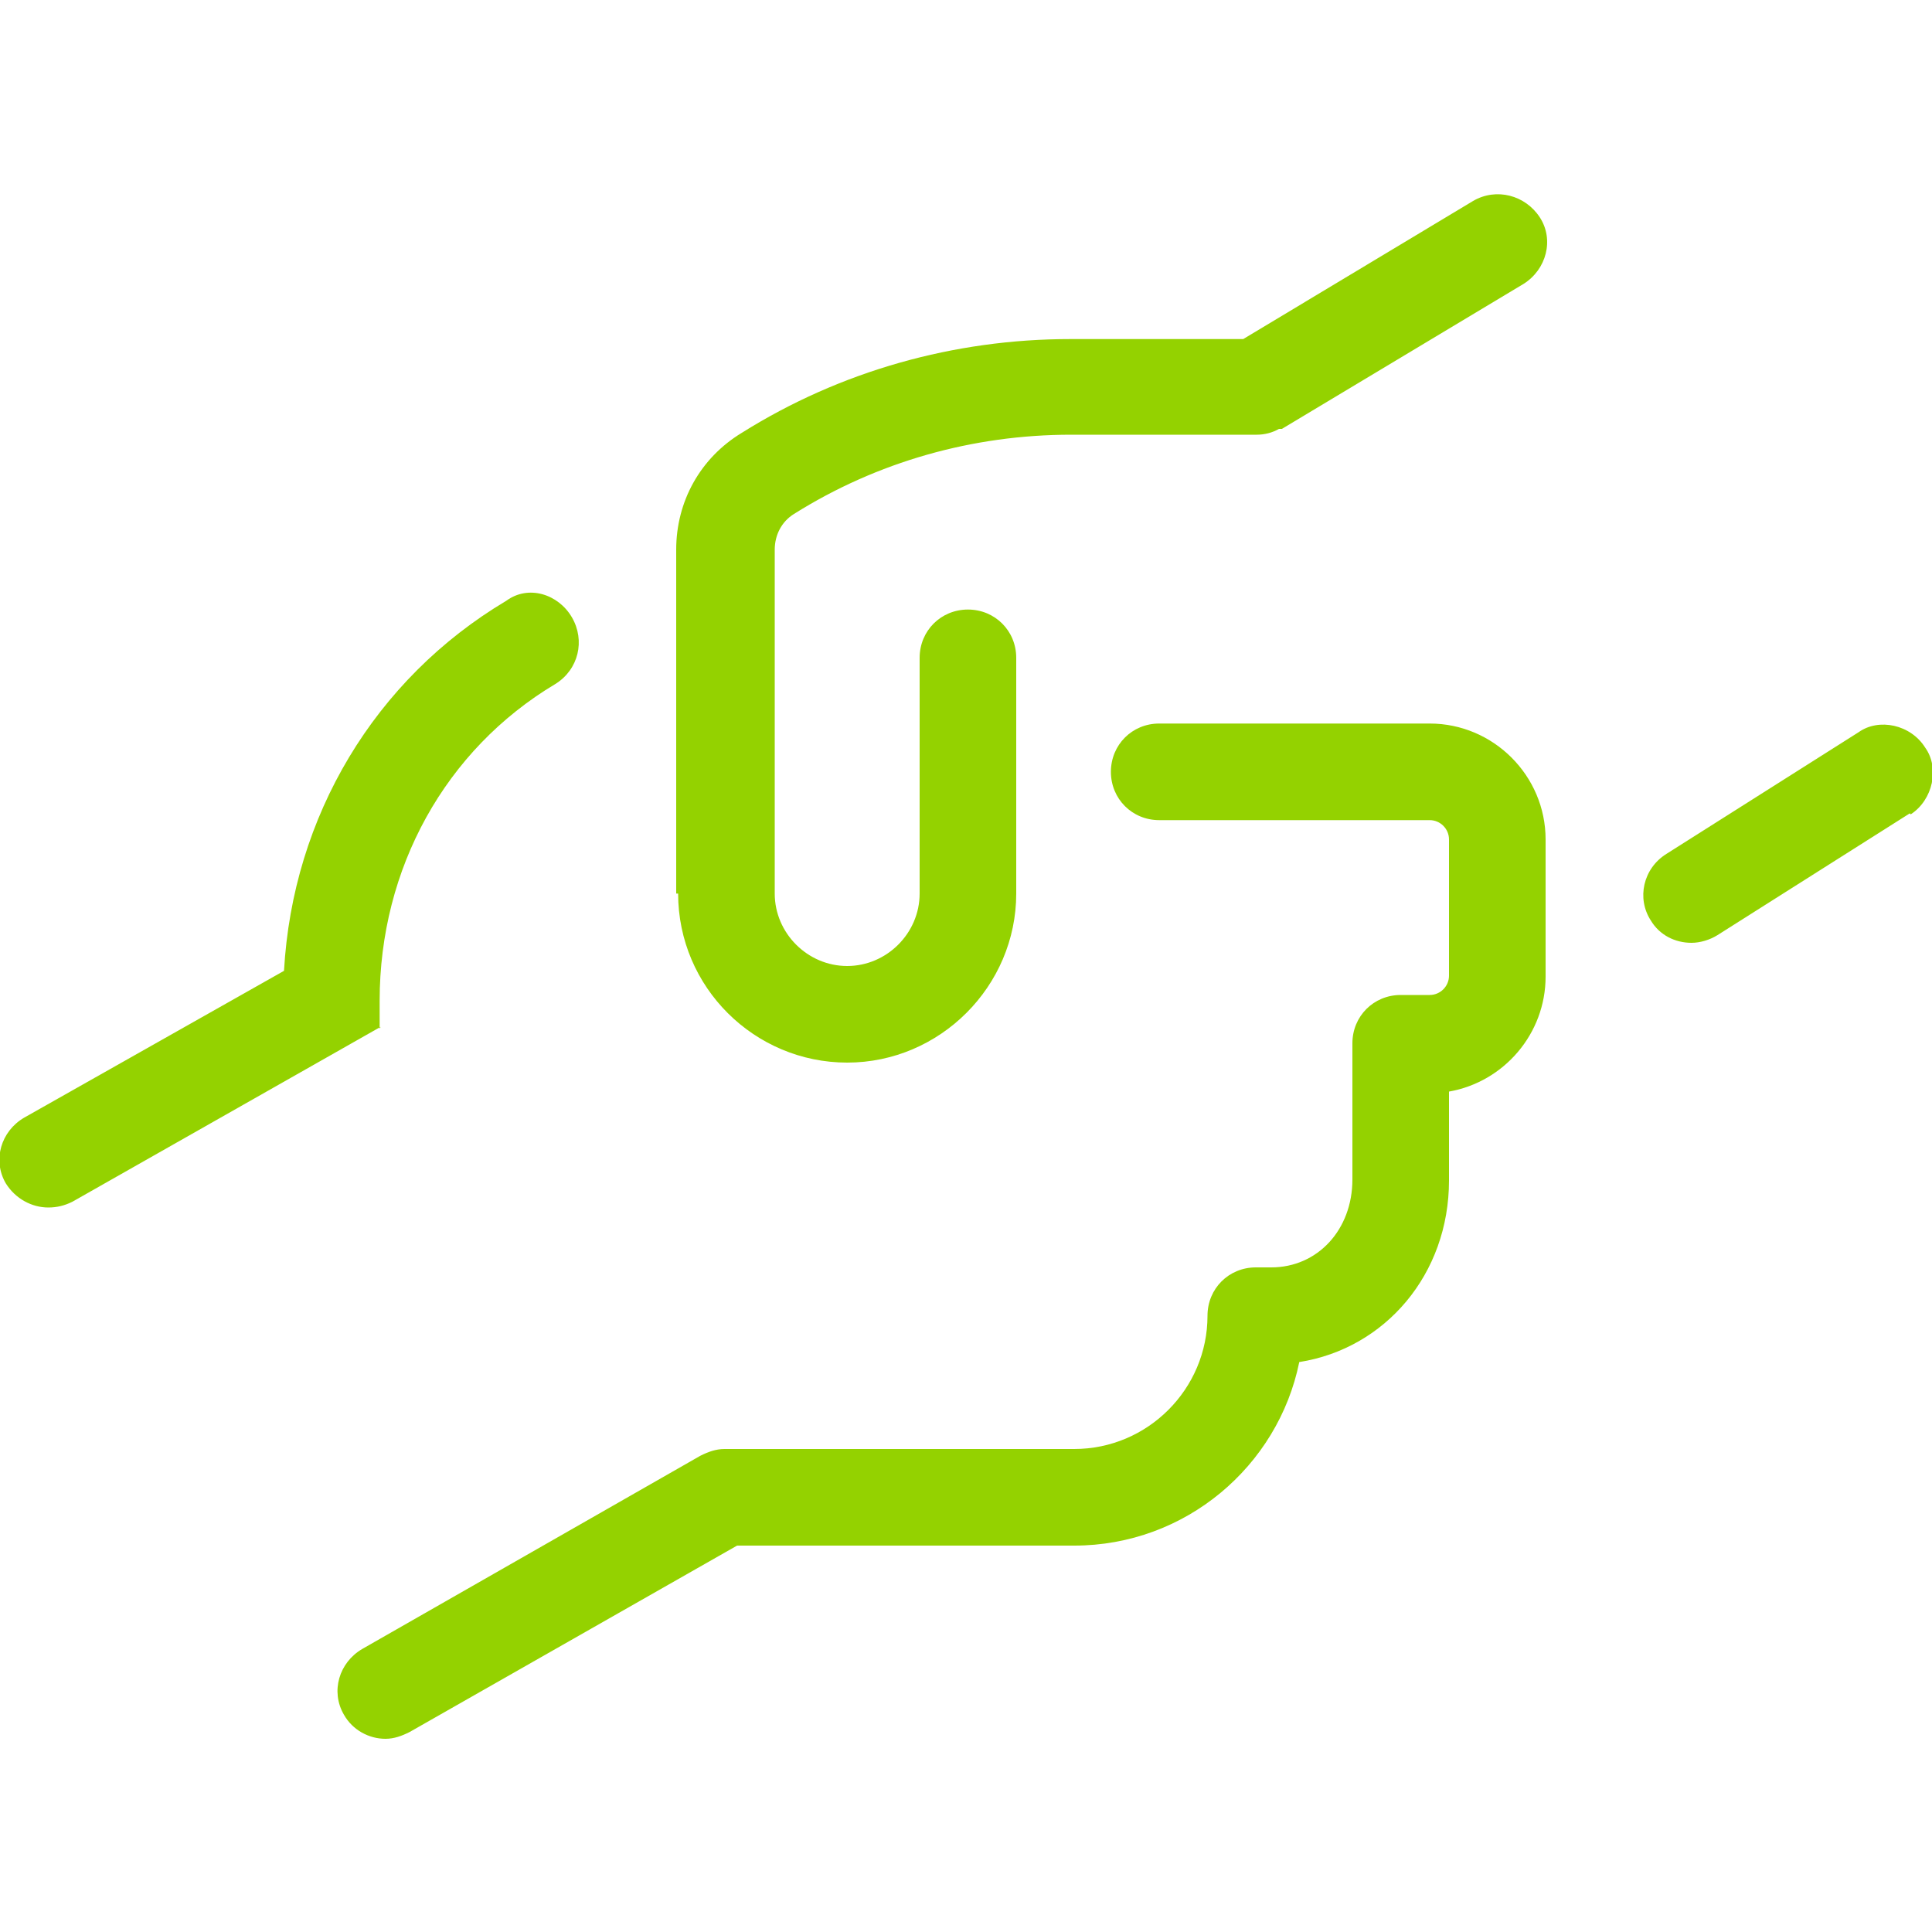
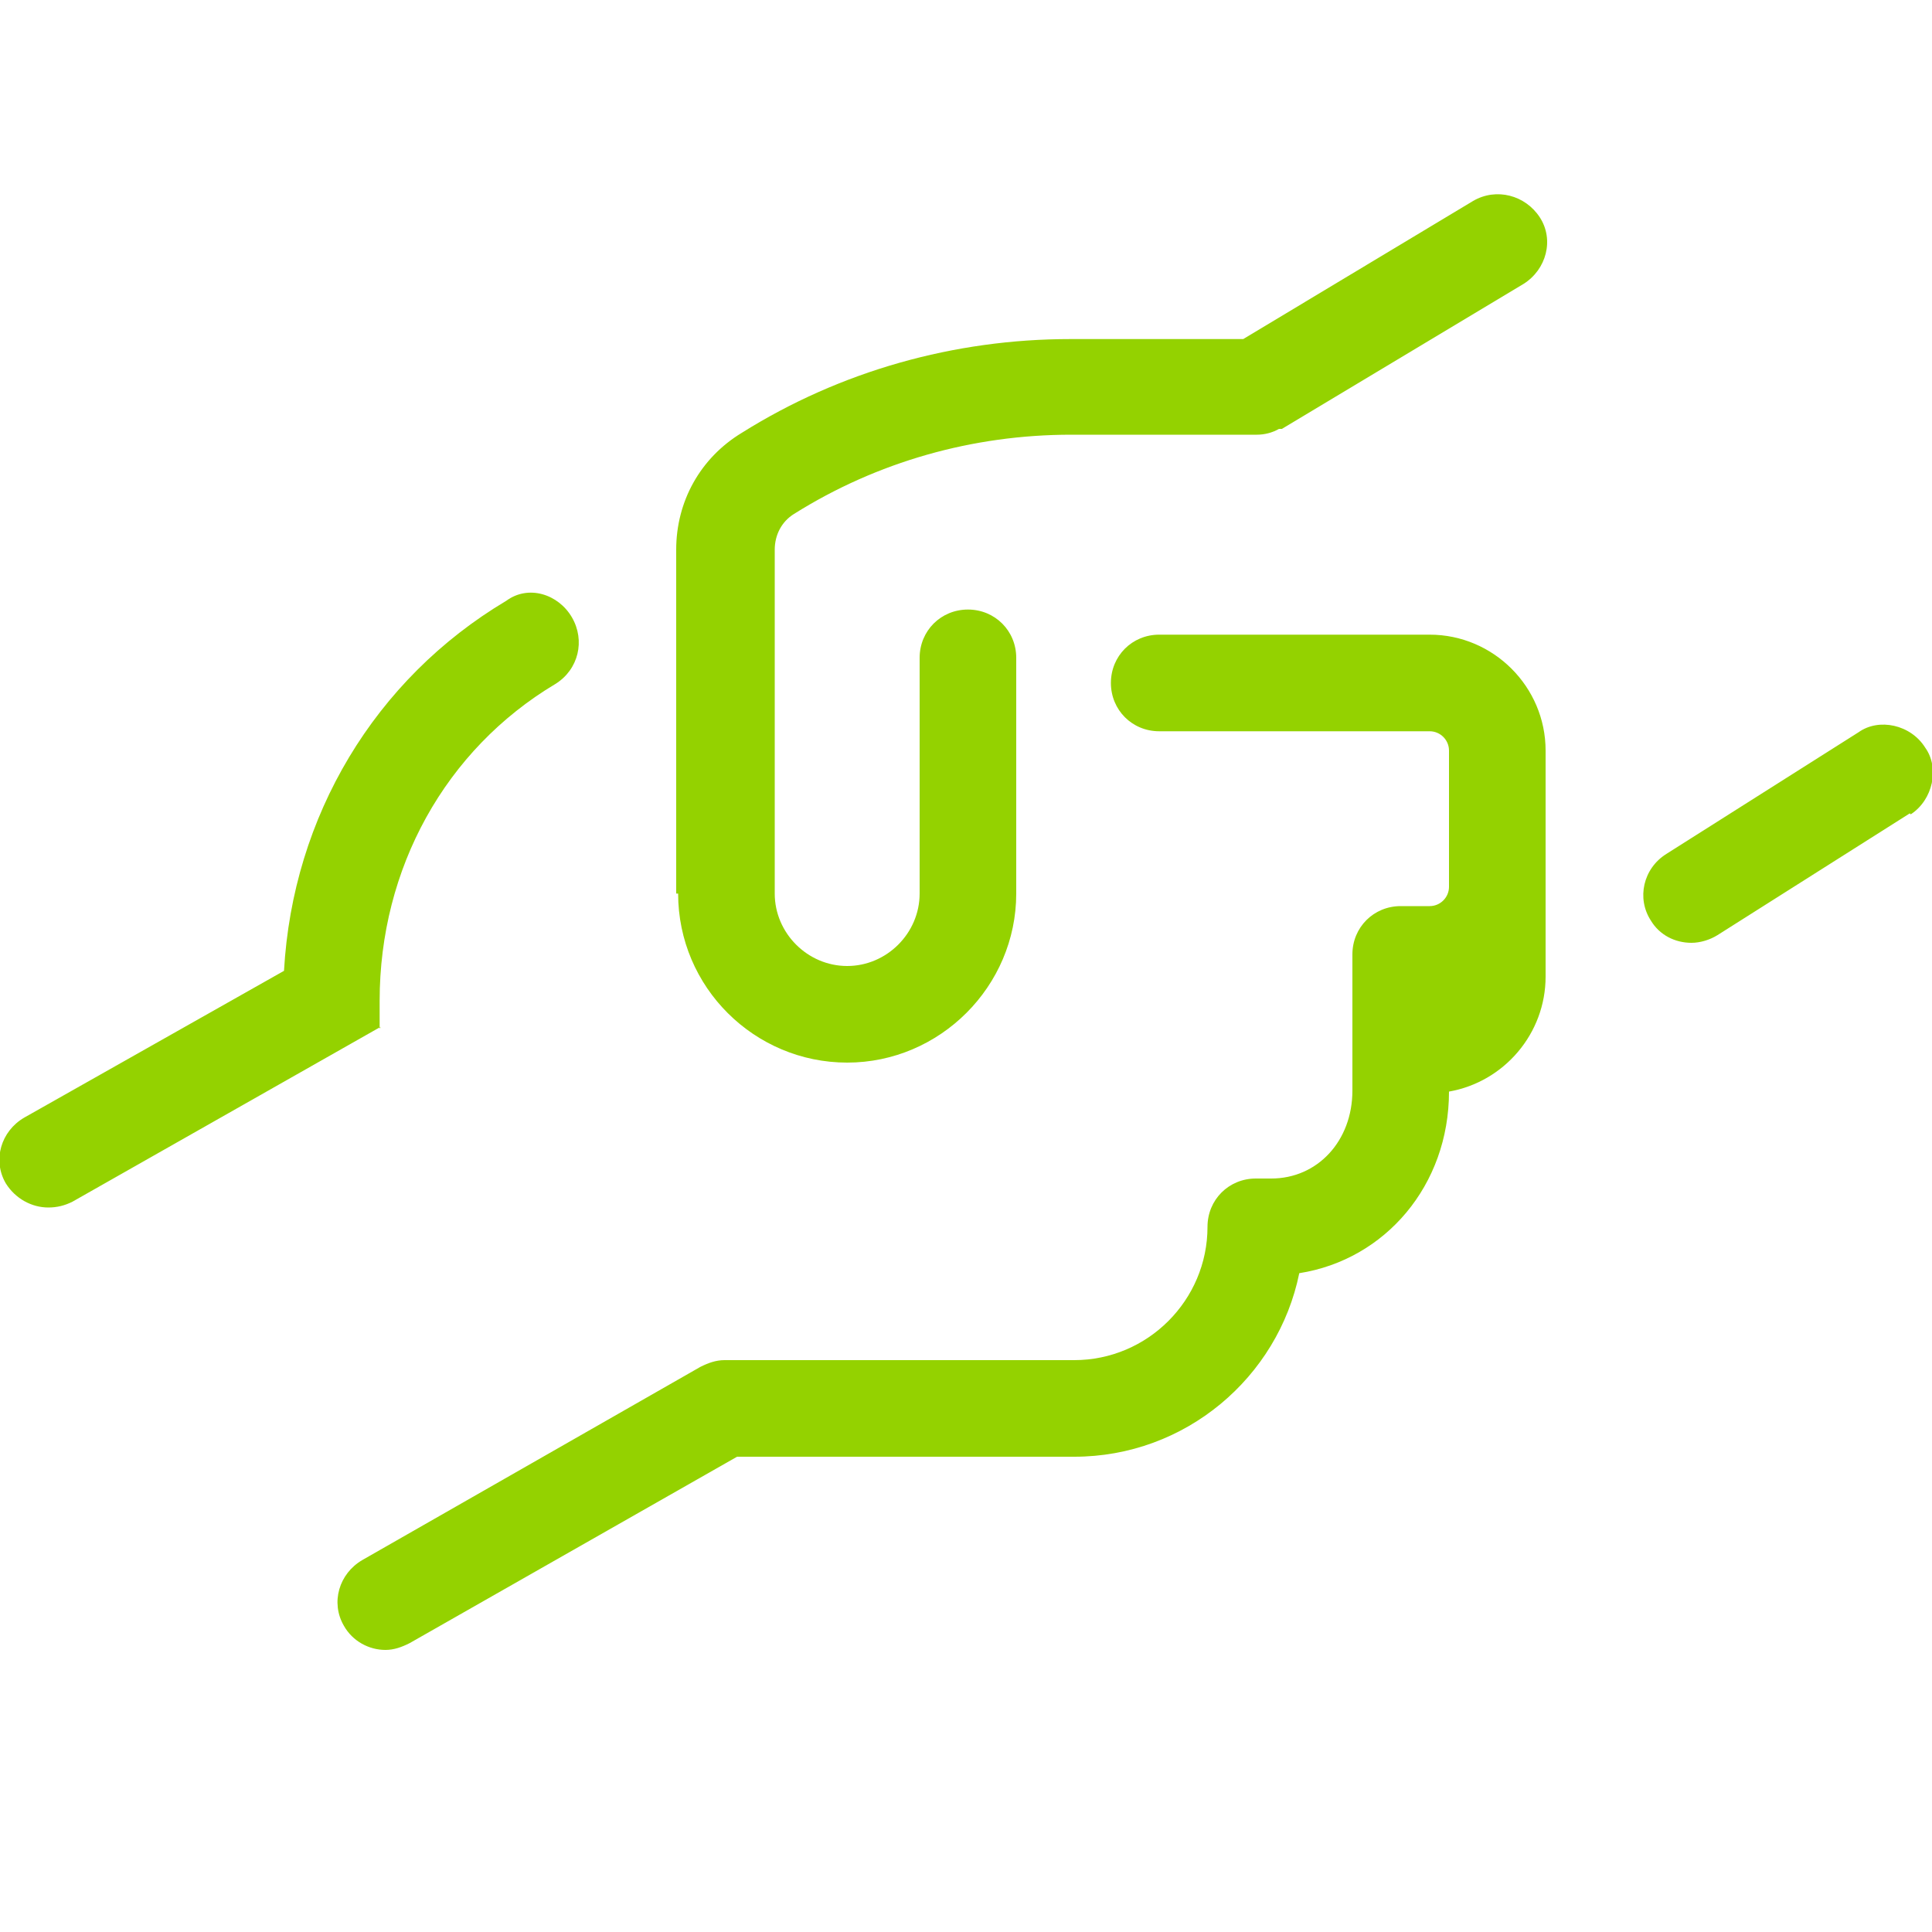
<svg xmlns="http://www.w3.org/2000/svg" id="b" viewBox="0 0 20 20">
  <defs>
    <style>.c{fill:#94d200;}</style>
  </defs>
-   <path class="c" d="m3.94,10.63l-3.19,1.81c-.08.04-.16.06-.25.06-.17,0-.34-.09-.44-.25-.14-.24-.05-.54.19-.68l2.69-1.52c.09-1.6.94-3.02,2.3-3.83.23-.17.54-.07.68.17.14.24.07.54-.17.69-1.14.68-1.82,1.91-1.82,3.28v.29Zm12.06-1.93v1.41c0,.59-.43,1.09-1,1.19v.92c0,.97-.66,1.74-1.55,1.88-.22,1.08-1.18,1.9-2.33,1.9h-3.49l-3.39,1.93c-.08.04-.16.07-.25.07-.17,0-.34-.09-.43-.25-.14-.24-.05-.54.19-.68l3.5-2c.08-.04.16-.07.25-.07h3.62c.76,0,1.38-.62,1.38-1.38,0-.28.22-.5.5-.5h.16c.48,0,.84-.39.84-.91v-1.41c0-.28.22-.5.5-.5h.3c.11,0,.2-.09.2-.2v-1.41c0-.11-.09-.2-.2-.2h-2.8c-.28,0-.5-.22-.5-.5s.22-.5.5-.5h2.8c.66,0,1.2.54,1.2,1.2Zm-9,.55v-3.56c0-.5.25-.95.68-1.21,1.02-.64,2.2-.97,3.4-.97h1.79l2.38-1.43c.24-.14.54-.06.69.17s.07.54-.17.69l-2.5,1.5s-.02,0-.03,0c-.07.04-.15.06-.23.06,0,0,0,0,0,0h-1.92c-1.02,0-2.01.28-2.87.82-.13.08-.2.22-.2.37v3.56c0,.41.34.75.75.75s.75-.34.75-.75v-2.44c0-.28.22-.5.5-.5s.5.22.5.5v2.44c0,.96-.79,1.75-1.75,1.75s-1.75-.78-1.75-1.75Zm12.77-.83l-1.99,1.26c-.08.05-.18.08-.27.08-.17,0-.33-.08-.42-.23-.15-.23-.08-.54.16-.69l1.99-1.26c.21-.15.54-.08.69.16.15.21.08.54-.15.69Z" />
+   <path class="c" d="m3.94,10.63l-3.19,1.81c-.08.04-.16.06-.25.06-.17,0-.34-.09-.44-.25-.14-.24-.05-.54.19-.68l2.69-1.52c.09-1.6.94-3.02,2.3-3.83.23-.17.54-.07.68.17.14.24.07.54-.17.69-1.14.68-1.82,1.91-1.82,3.28v.29Zm12.06-1.93v1.41c0,.59-.43,1.09-1,1.19c0,.97-.66,1.74-1.55,1.88-.22,1.08-1.18,1.9-2.33,1.9h-3.49l-3.39,1.93c-.08.04-.16.07-.25.07-.17,0-.34-.09-.43-.25-.14-.24-.05-.54.19-.68l3.5-2c.08-.04.16-.07.25-.07h3.62c.76,0,1.38-.62,1.38-1.38,0-.28.22-.5.5-.5h.16c.48,0,.84-.39.84-.91v-1.41c0-.28.22-.5.5-.5h.3c.11,0,.2-.09.2-.2v-1.41c0-.11-.09-.2-.2-.2h-2.8c-.28,0-.5-.22-.5-.5s.22-.5.5-.5h2.8c.66,0,1.2.54,1.2,1.2Zm-9,.55v-3.56c0-.5.25-.95.68-1.21,1.02-.64,2.2-.97,3.4-.97h1.79l2.38-1.43c.24-.14.54-.06.69.17s.07.54-.17.69l-2.5,1.5s-.02,0-.03,0c-.07.04-.15.06-.23.06,0,0,0,0,0,0h-1.92c-1.02,0-2.01.28-2.87.82-.13.08-.2.22-.2.37v3.56c0,.41.34.75.75.75s.75-.34.75-.75v-2.44c0-.28.22-.5.5-.5s.5.22.5.5v2.44c0,.96-.79,1.75-1.75,1.75s-1.75-.78-1.75-1.75Zm12.77-.83l-1.99,1.26c-.08.05-.18.08-.27.08-.17,0-.33-.08-.42-.23-.15-.23-.08-.54.16-.69l1.99-1.26c.21-.15.54-.08.69.16.15.21.08.54-.15.69Z" />
</svg>